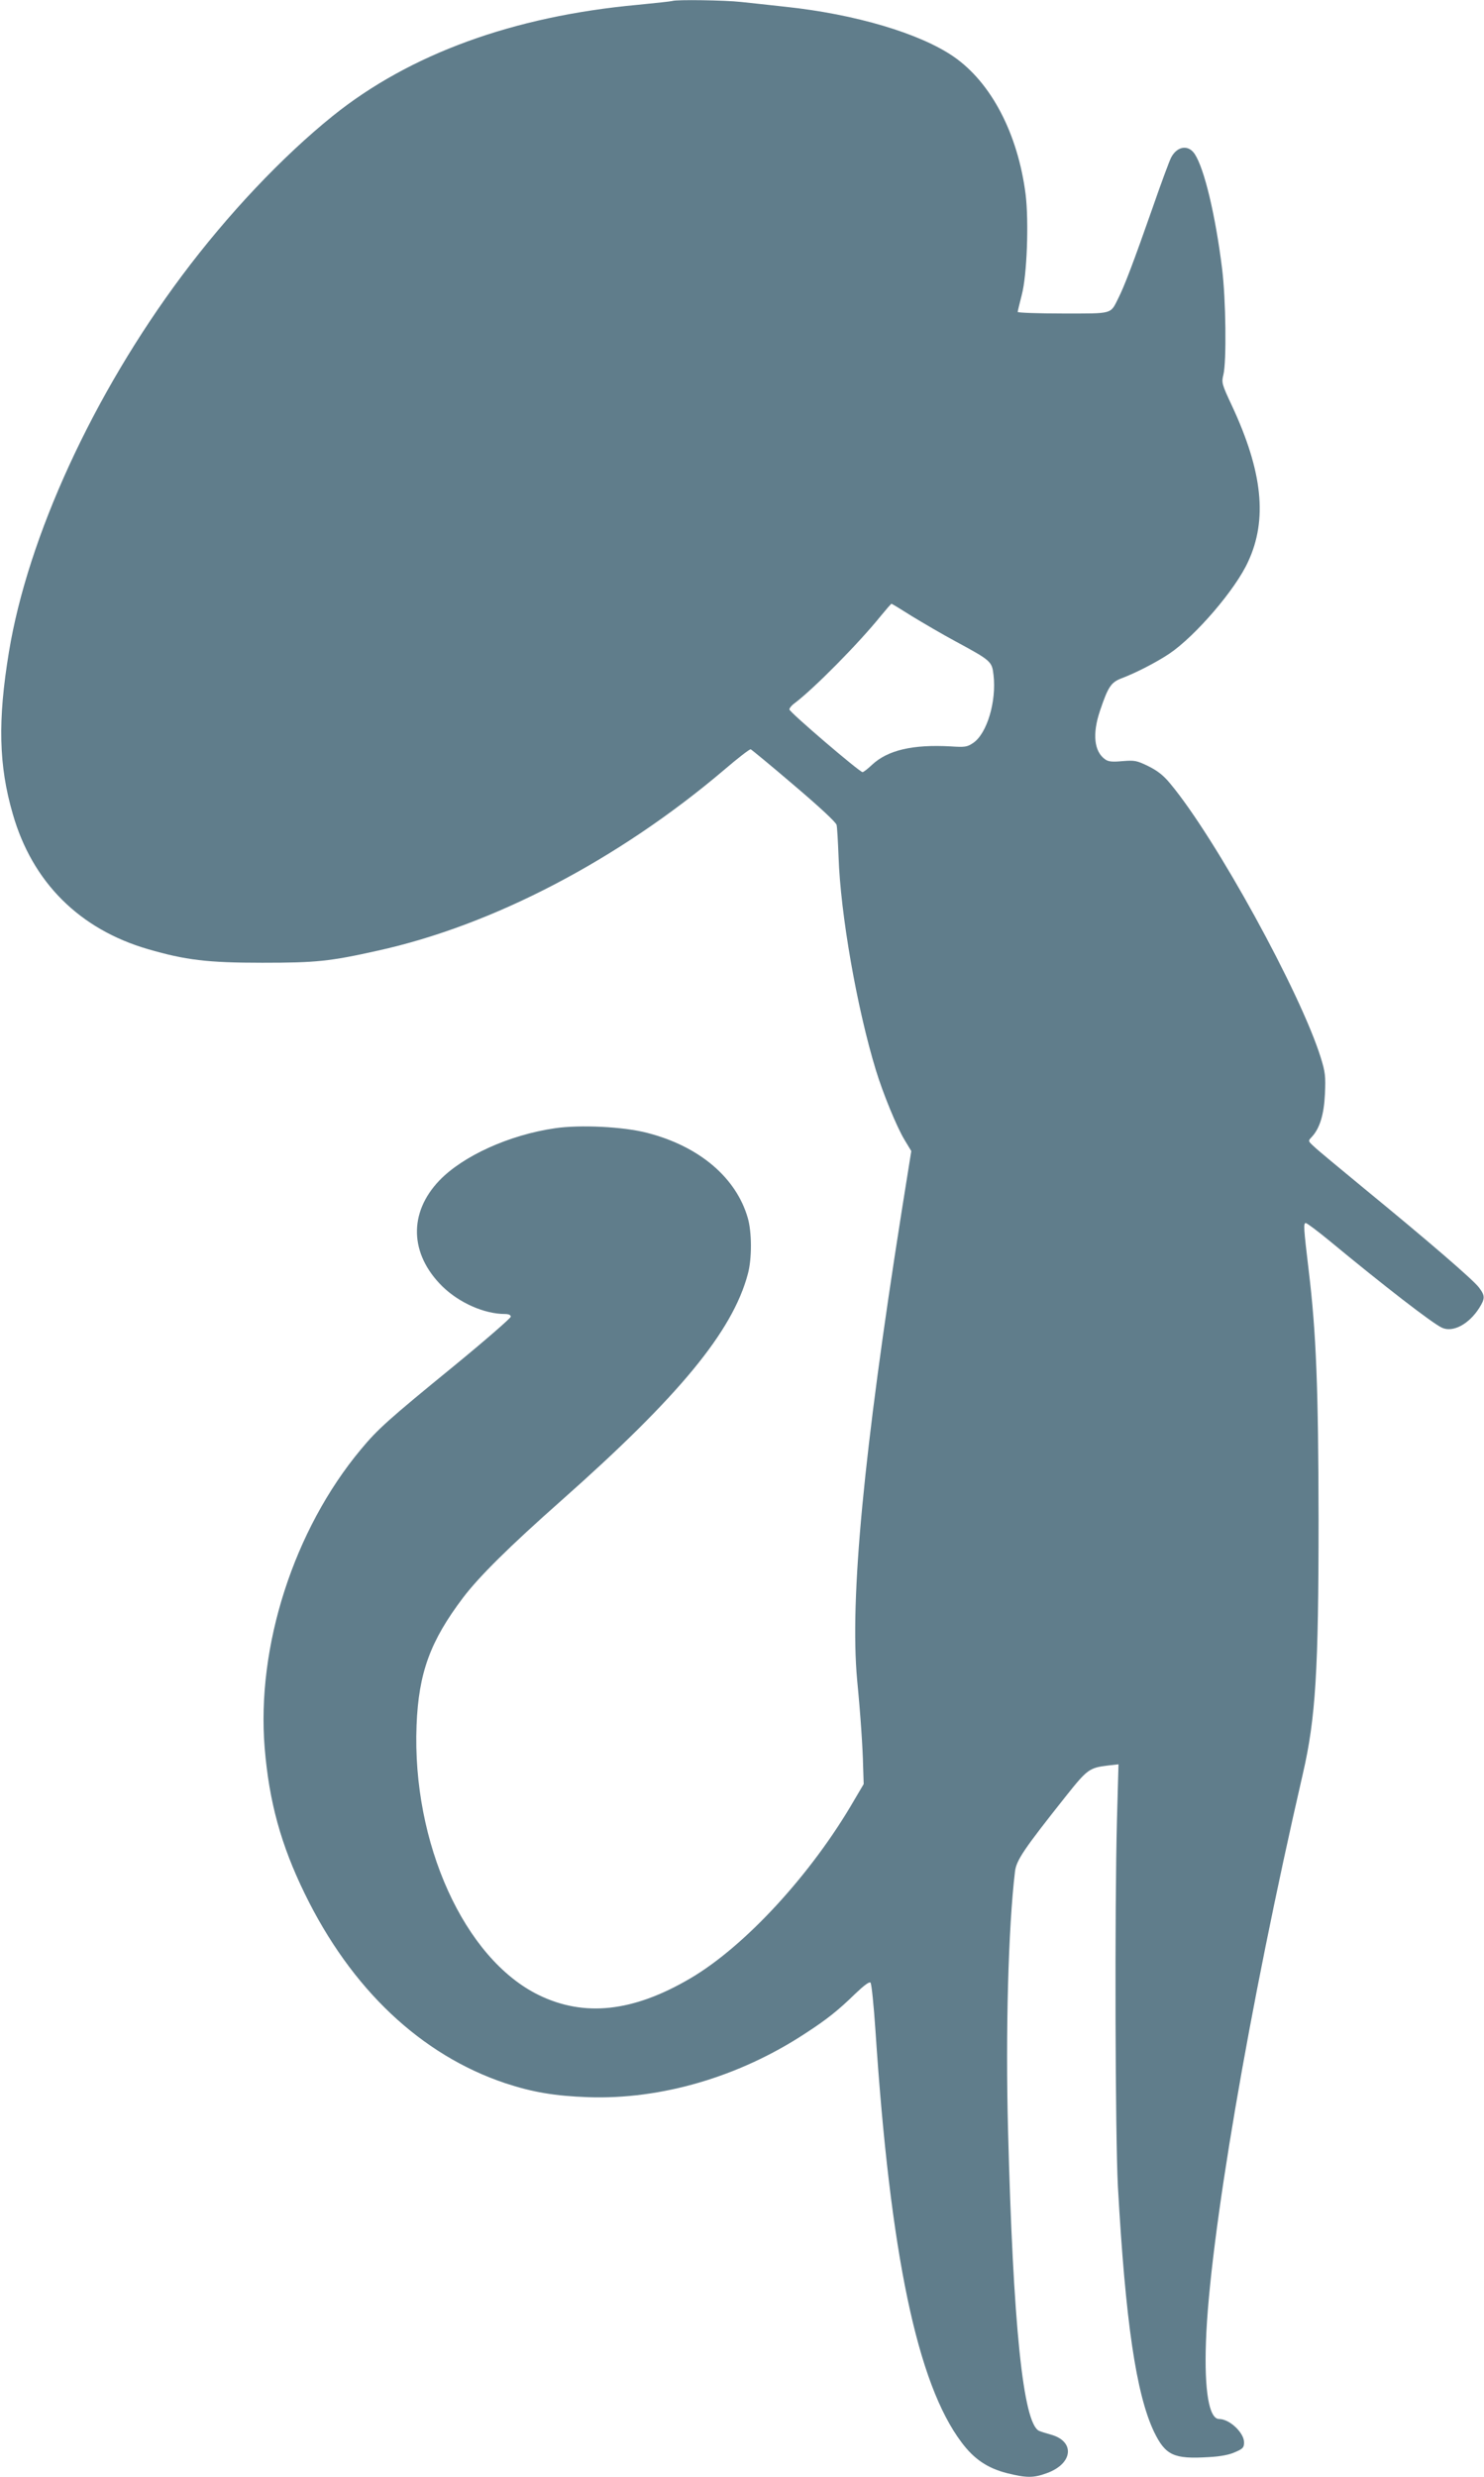
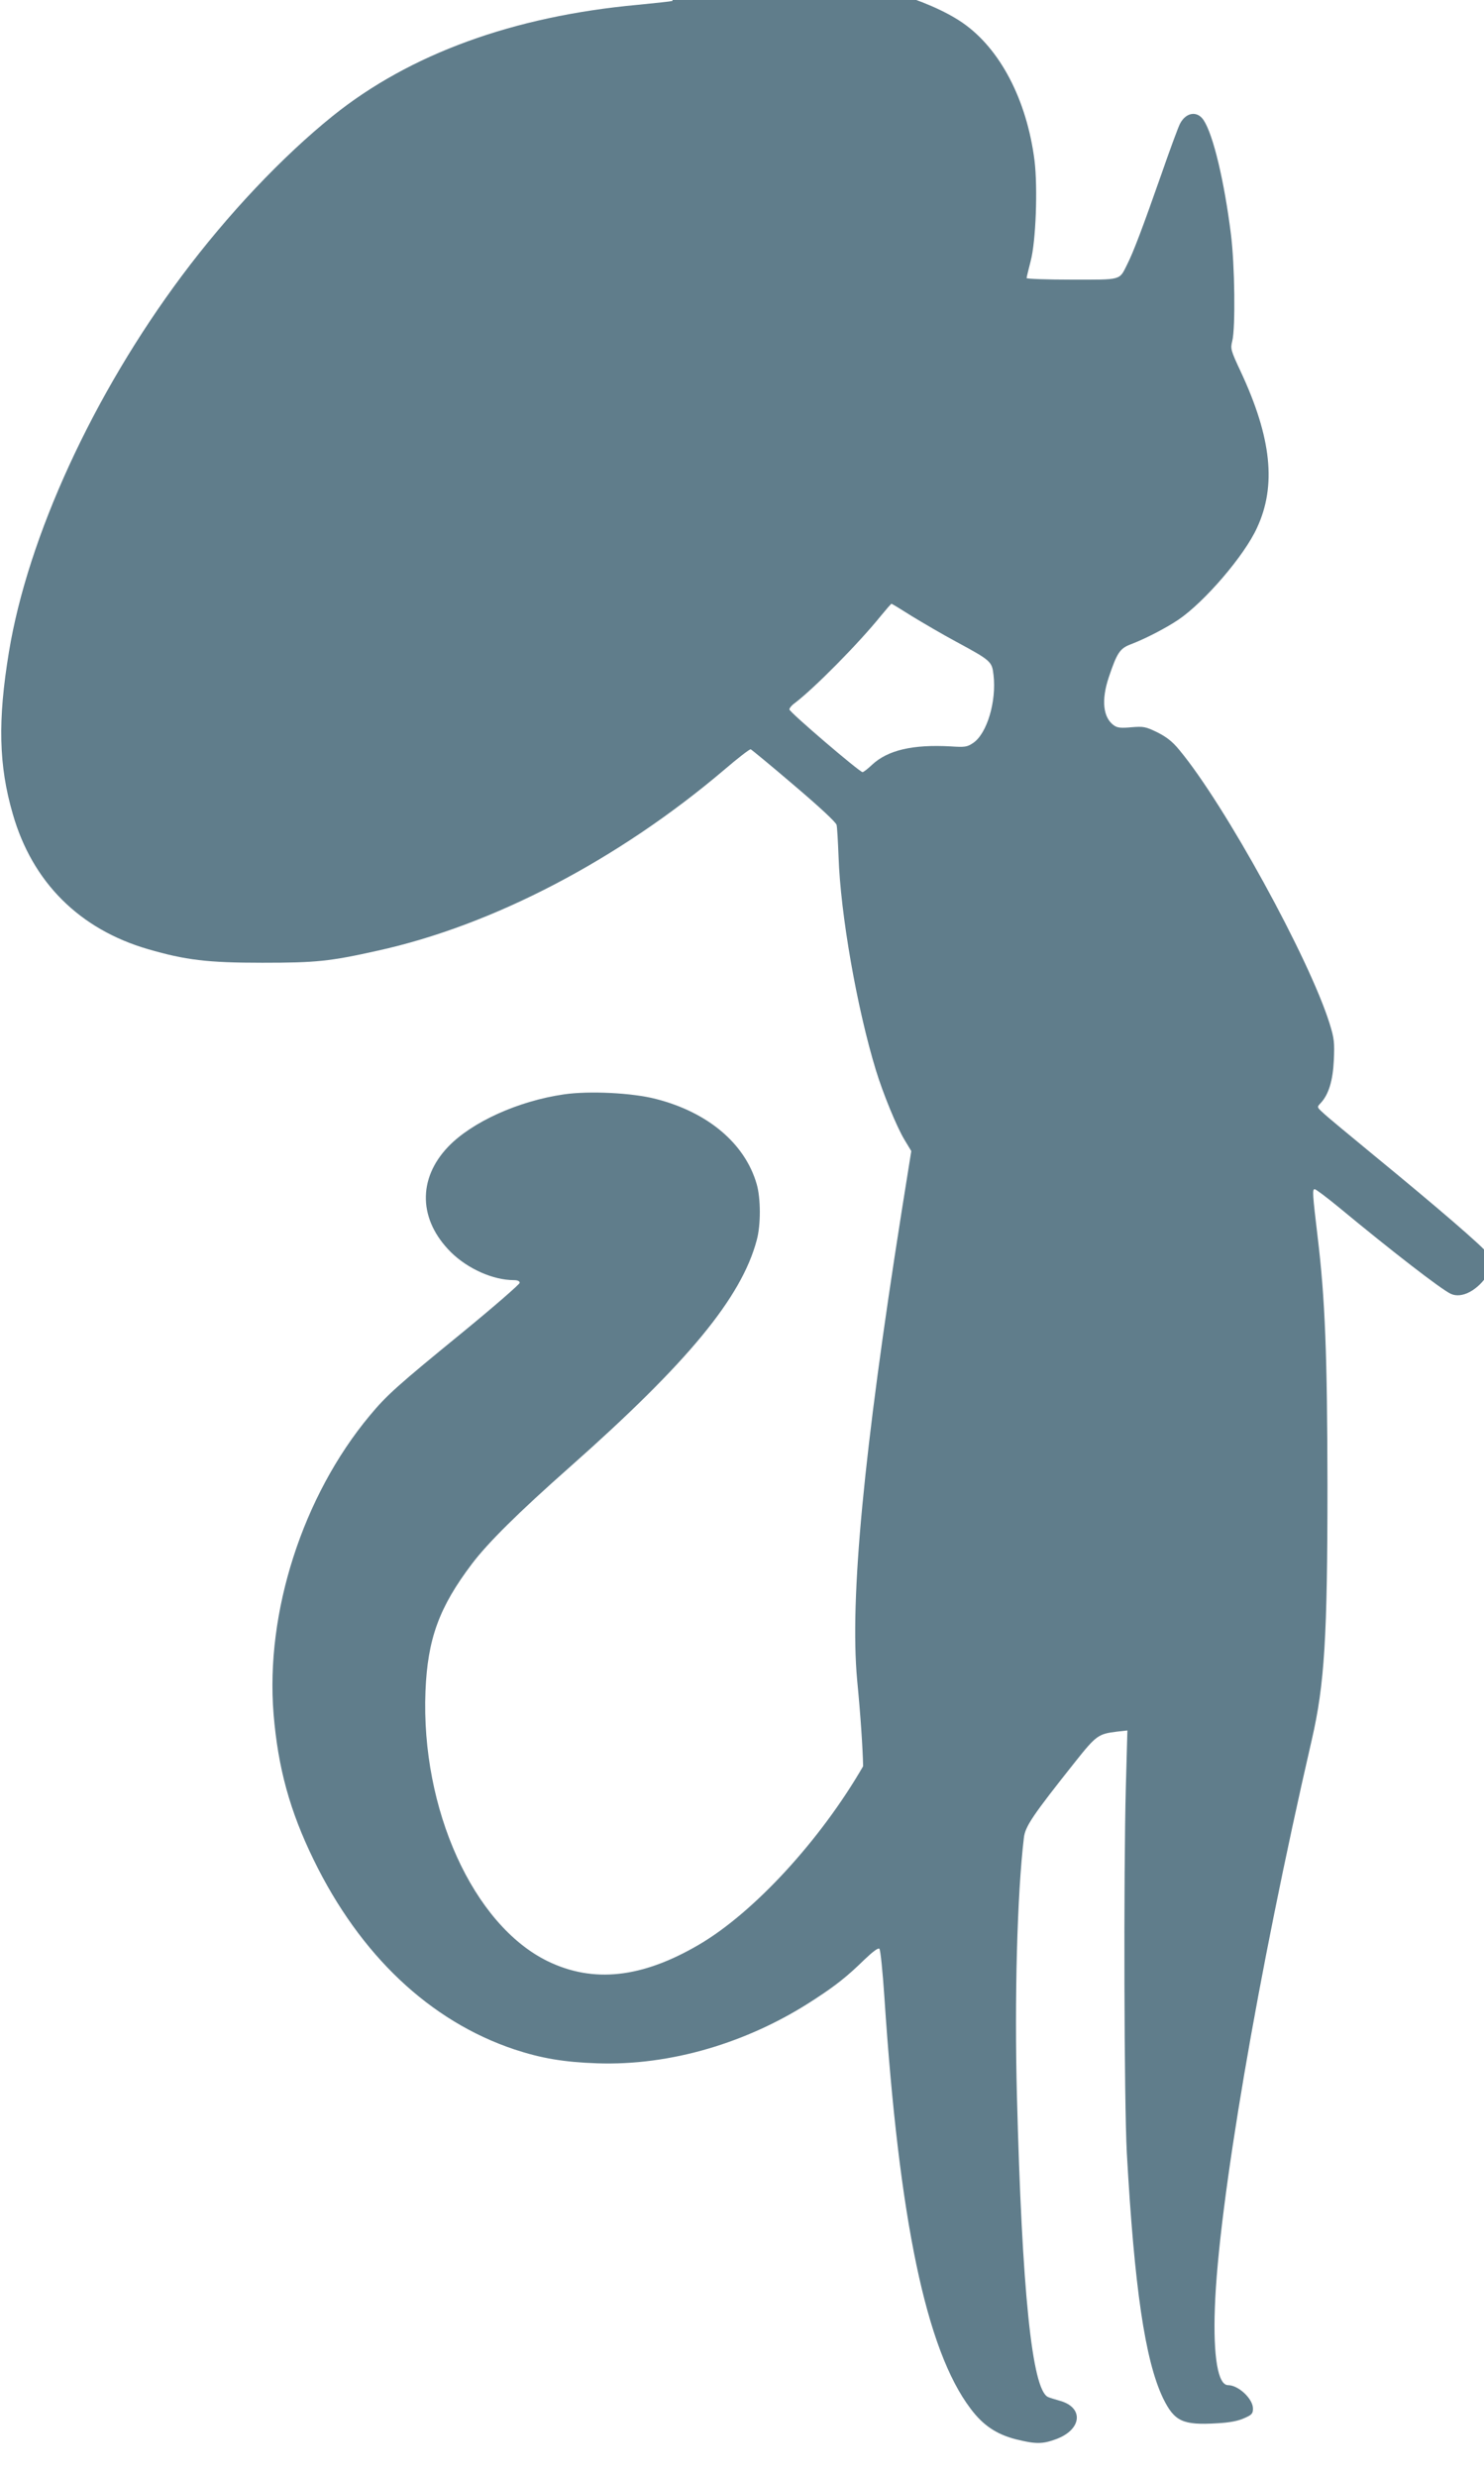
<svg xmlns="http://www.w3.org/2000/svg" version="1.0" width="767pt" height="1280pt" viewBox="0 0 767 1280" preserveAspectRatio="xMidYMid meet">
  <g transform="translate(0,1280) scale(0.1,-0.1)" fill="#607d8b" stroke="none">
-     <path d="M3475 12795 c-5 -2 -87 -11 -180 -20 -642 -59 -1177 -254 -1575 -574 -263 -212 -544 -510 -780 -826 -457 -612 -796 -1348 -894 -1945 -58 -353 -53 -585 20 -836 101 -353 345 -596 700 -699 193 -56 306 -70 589 -70 277 0 349 7 595 62 597 131 1245 470 1793 935 70 60 132 108 137 106 5 -2 106 -85 224 -186 132 -112 218 -192 220 -205 3 -12 7 -85 10 -162 10 -300 95 -784 193 -1105 37 -121 108 -294 148 -360 l35 -58 -50 -313 c-197 -1247 -268 -2001 -230 -2419 18 -185 29 -353 31 -447 l3 -92 -49 -83 c-220 -381 -564 -755 -847 -921 -296 -174 -548 -201 -784 -86 -384 188 -655 785 -631 1394 11 271 70 434 241 660 82 108 237 262 506 500 611 541 886 875 965 1171 22 80 21 217 0 290 -60 209 -251 371 -520 440 -122 32 -346 43 -476 24 -236 -34 -476 -143 -598 -270 -160 -167 -154 -380 15 -547 87 -85 217 -143 324 -143 19 0 30 -5 30 -14 0 -7 -132 -122 -293 -254 -339 -277 -394 -326 -482 -432 -346 -415 -540 -1017 -497 -1542 23 -279 84 -501 207 -753 240 -493 601 -834 1037 -980 139 -46 256 -66 428 -72 377 -13 781 105 1123 330 111 72 170 119 259 206 43 41 71 62 77 56 6 -6 17 -118 26 -250 76 -1153 216 -1823 445 -2126 65 -87 134 -133 235 -159 101 -25 137 -25 205 0 137 49 148 166 19 200 -24 7 -51 15 -59 19 -82 40 -134 544 -160 1557 -13 501 1 1039 36 1333 7 59 47 117 262 388 112 141 122 148 219 160 l54 6 -8 -289 c-12 -449 -9 -1637 5 -1894 39 -696 94 -1072 187 -1267 59 -121 102 -141 281 -130 61 3 108 12 138 26 40 17 46 24 46 50 0 50 -75 121 -129 121 -52 0 -77 146 -68 399 18 529 222 1725 501 2936 66 286 81 533 81 1315 -1 671 -12 964 -51 1285 -26 219 -28 245 -15 245 6 0 62 -42 124 -93 278 -230 530 -425 580 -448 57 -26 140 19 193 103 30 48 30 63 -2 105 -30 40 -261 239 -589 508 -126 104 -245 202 -262 219 -33 30 -33 30 -13 51 41 44 63 115 68 222 4 91 2 112 -22 189 -105 336 -542 1132 -777 1414 -35 43 -66 67 -114 91 -60 29 -70 31 -133 26 -53 -5 -73 -3 -90 9 -57 40 -67 131 -27 250 42 125 57 148 112 169 74 28 181 83 248 128 134 91 341 331 406 475 101 217 75 465 -84 806 -52 111 -54 119 -44 159 17 68 13 395 -7 552 -34 272 -91 513 -141 589 -33 50 -91 41 -122 -18 -9 -17 -53 -136 -98 -266 -94 -268 -143 -398 -175 -461 -42 -84 -25 -79 -287 -79 -128 0 -233 4 -233 8 0 5 10 44 21 88 27 101 37 377 20 519 -40 314 -178 579 -373 713 -175 120 -509 219 -868 257 -80 9 -184 20 -231 25 -81 9 -333 13 -354 5z m1238 -3179 c56 -34 158 -94 227 -131 183 -99 187 -103 195 -173 16 -137 -34 -303 -105 -351 -31 -21 -43 -23 -115 -18 -198 11 -327 -19 -409 -96 -21 -20 -43 -37 -48 -37 -15 0 -378 310 -378 324 0 7 12 22 28 33 99 75 329 307 445 451 28 34 52 62 55 62 2 0 50 -29 105 -64z" />
+     <path d="M3475 12795 c-5 -2 -87 -11 -180 -20 -642 -59 -1177 -254 -1575 -574 -263 -212 -544 -510 -780 -826 -457 -612 -796 -1348 -894 -1945 -58 -353 -53 -585 20 -836 101 -353 345 -596 700 -699 193 -56 306 -70 589 -70 277 0 349 7 595 62 597 131 1245 470 1793 935 70 60 132 108 137 106 5 -2 106 -85 224 -186 132 -112 218 -192 220 -205 3 -12 7 -85 10 -162 10 -300 95 -784 193 -1105 37 -121 108 -294 148 -360 l35 -58 -50 -313 c-197 -1247 -268 -2001 -230 -2419 18 -185 29 -353 31 -447 c-220 -381 -564 -755 -847 -921 -296 -174 -548 -201 -784 -86 -384 188 -655 785 -631 1394 11 271 70 434 241 660 82 108 237 262 506 500 611 541 886 875 965 1171 22 80 21 217 0 290 -60 209 -251 371 -520 440 -122 32 -346 43 -476 24 -236 -34 -476 -143 -598 -270 -160 -167 -154 -380 15 -547 87 -85 217 -143 324 -143 19 0 30 -5 30 -14 0 -7 -132 -122 -293 -254 -339 -277 -394 -326 -482 -432 -346 -415 -540 -1017 -497 -1542 23 -279 84 -501 207 -753 240 -493 601 -834 1037 -980 139 -46 256 -66 428 -72 377 -13 781 105 1123 330 111 72 170 119 259 206 43 41 71 62 77 56 6 -6 17 -118 26 -250 76 -1153 216 -1823 445 -2126 65 -87 134 -133 235 -159 101 -25 137 -25 205 0 137 49 148 166 19 200 -24 7 -51 15 -59 19 -82 40 -134 544 -160 1557 -13 501 1 1039 36 1333 7 59 47 117 262 388 112 141 122 148 219 160 l54 6 -8 -289 c-12 -449 -9 -1637 5 -1894 39 -696 94 -1072 187 -1267 59 -121 102 -141 281 -130 61 3 108 12 138 26 40 17 46 24 46 50 0 50 -75 121 -129 121 -52 0 -77 146 -68 399 18 529 222 1725 501 2936 66 286 81 533 81 1315 -1 671 -12 964 -51 1285 -26 219 -28 245 -15 245 6 0 62 -42 124 -93 278 -230 530 -425 580 -448 57 -26 140 19 193 103 30 48 30 63 -2 105 -30 40 -261 239 -589 508 -126 104 -245 202 -262 219 -33 30 -33 30 -13 51 41 44 63 115 68 222 4 91 2 112 -22 189 -105 336 -542 1132 -777 1414 -35 43 -66 67 -114 91 -60 29 -70 31 -133 26 -53 -5 -73 -3 -90 9 -57 40 -67 131 -27 250 42 125 57 148 112 169 74 28 181 83 248 128 134 91 341 331 406 475 101 217 75 465 -84 806 -52 111 -54 119 -44 159 17 68 13 395 -7 552 -34 272 -91 513 -141 589 -33 50 -91 41 -122 -18 -9 -17 -53 -136 -98 -266 -94 -268 -143 -398 -175 -461 -42 -84 -25 -79 -287 -79 -128 0 -233 4 -233 8 0 5 10 44 21 88 27 101 37 377 20 519 -40 314 -178 579 -373 713 -175 120 -509 219 -868 257 -80 9 -184 20 -231 25 -81 9 -333 13 -354 5z m1238 -3179 c56 -34 158 -94 227 -131 183 -99 187 -103 195 -173 16 -137 -34 -303 -105 -351 -31 -21 -43 -23 -115 -18 -198 11 -327 -19 -409 -96 -21 -20 -43 -37 -48 -37 -15 0 -378 310 -378 324 0 7 12 22 28 33 99 75 329 307 445 451 28 34 52 62 55 62 2 0 50 -29 105 -64z" />
  </g>
</svg>